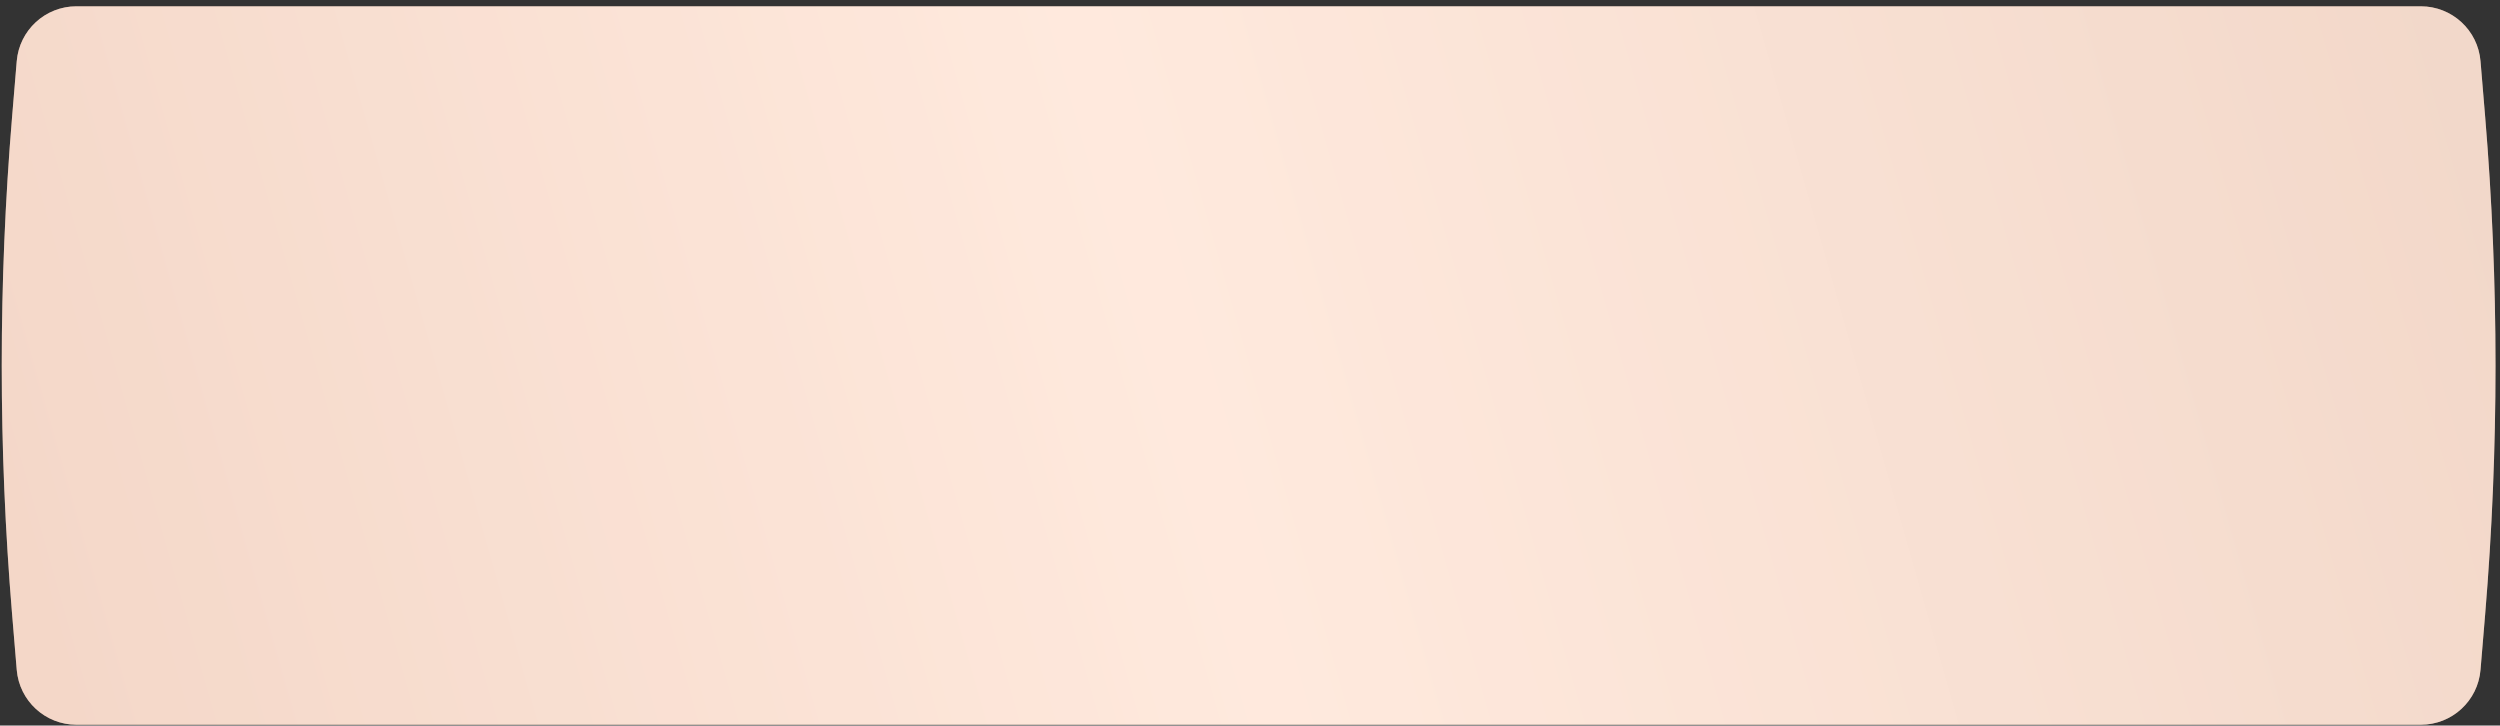
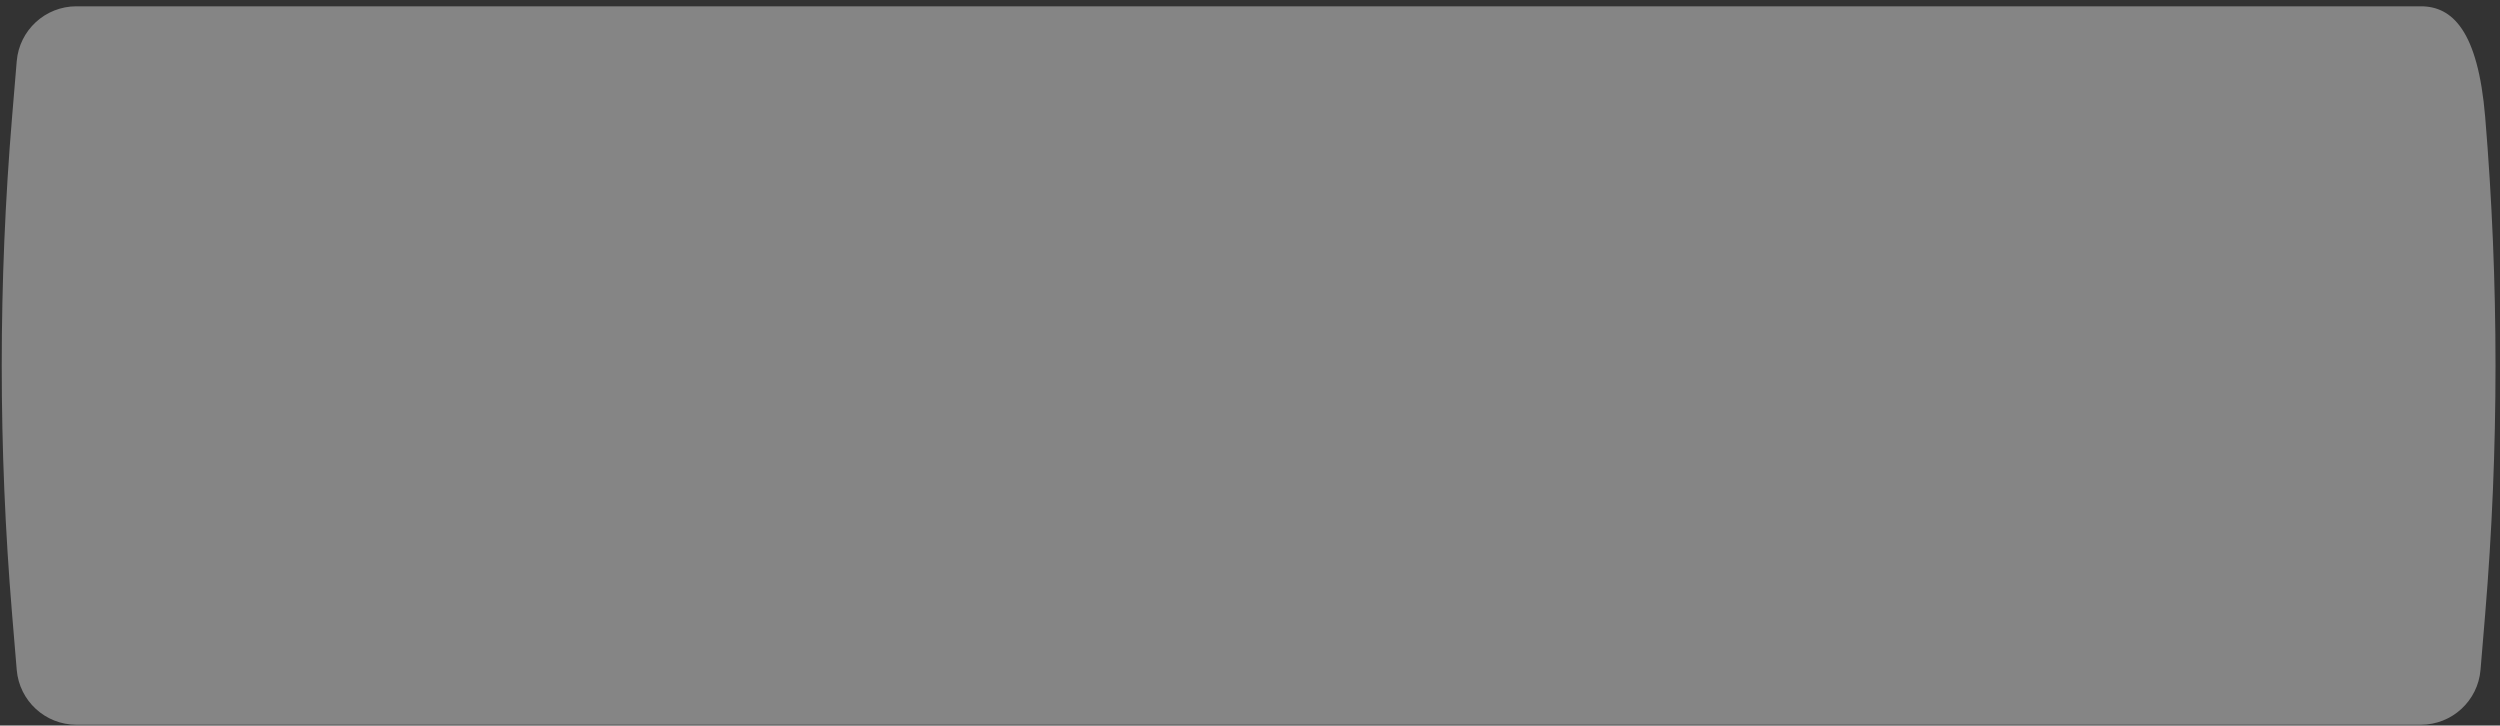
<svg xmlns="http://www.w3.org/2000/svg" width="286" height="83" viewBox="0 0 286 83" fill="none">
  <rect x="0" y="0" width="286" height="83" fill="#333333" stroke="none" />
-   <path d="M1.913 76.63C2.209 80.18 5.176 82.91 8.738 82.91H276.947C280.509 82.91 283.477 80.18 283.772 76.63L284.304 70.255C285.881 51.328 285.881 32.303 284.304 13.376L283.772 7.001C283.477 3.452 280.509 0.721 276.947 0.721H8.738C5.176 0.721 2.209 3.452 1.913 7.001L1.382 13.376C-0.196 32.303 -0.196 51.328 1.382 70.255L1.913 76.63Z" fill="url(#paint0_linear_2028_1246)" />
-   <path d="M1.913 76.63C2.209 80.18 5.176 82.91 8.738 82.91H276.947C280.509 82.91 283.477 80.18 283.772 76.63L284.304 70.255C285.881 51.328 285.881 32.303 284.304 13.376L283.772 7.001C283.477 3.452 280.509 0.721 276.947 0.721H8.738C5.176 0.721 2.209 3.452 1.913 7.001L1.382 13.376C-0.196 32.303 -0.196 51.328 1.382 70.255L1.913 76.63Z" fill="white" fill-opacity="0.4" />
+   <path d="M1.913 76.63C2.209 80.18 5.176 82.91 8.738 82.91H276.947C280.509 82.91 283.477 80.18 283.772 76.63L284.304 70.255C285.881 51.328 285.881 32.303 284.304 13.376C283.477 3.452 280.509 0.721 276.947 0.721H8.738C5.176 0.721 2.209 3.452 1.913 7.001L1.382 13.376C-0.196 32.303 -0.196 51.328 1.382 70.255L1.913 76.63Z" fill="white" fill-opacity="0.4" />
  <defs>
    <linearGradient id="paint0_linear_2028_1246" x1="3.121" y1="79.143" x2="278.112" y2="0.721" gradientUnits="userSpaceOnUse">
      <stop stop-color="#ECBCA3" />
      <stop offset="0.479" stop-color="#FFDBC7" />
      <stop offset="1" stop-color="#EABEA6" />
    </linearGradient>
  </defs>
</svg>